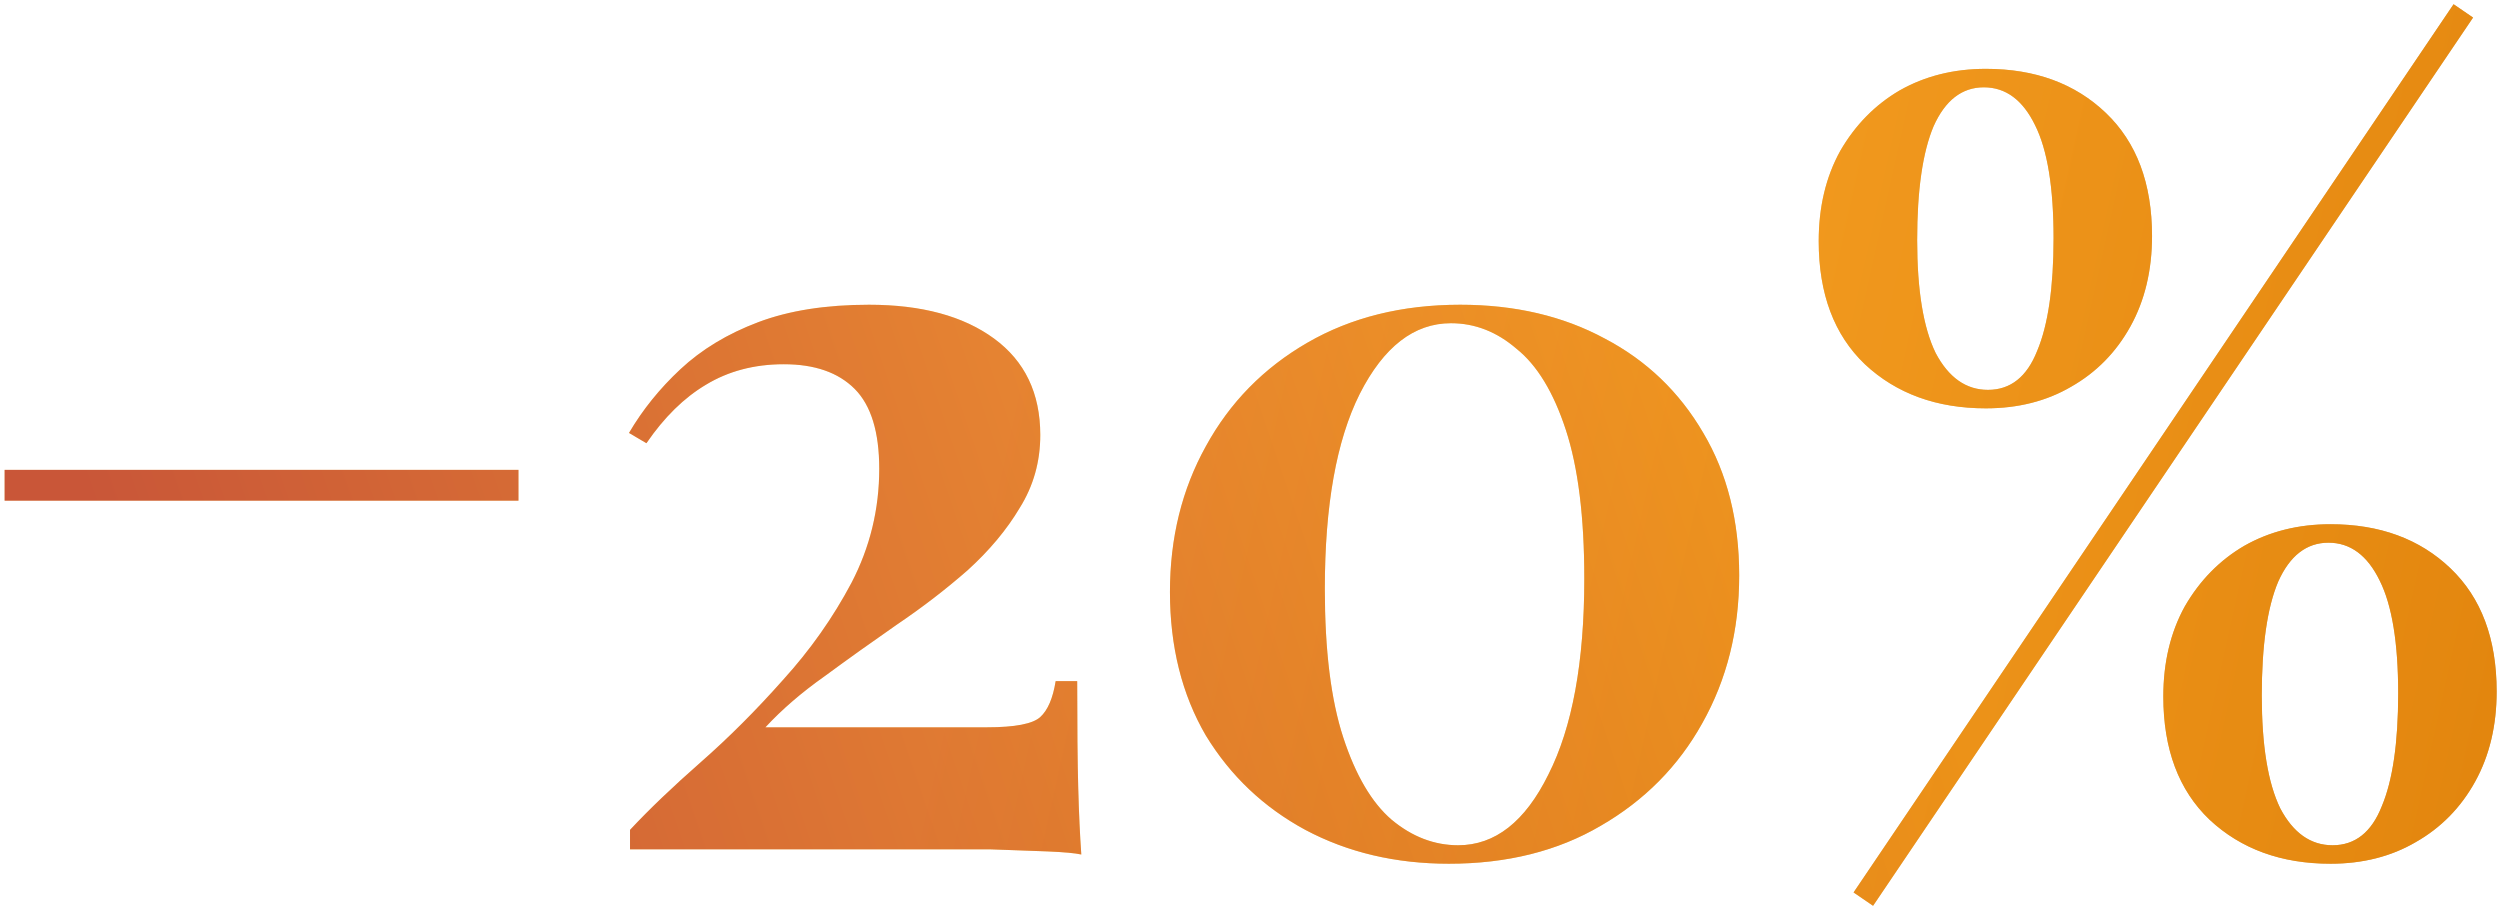
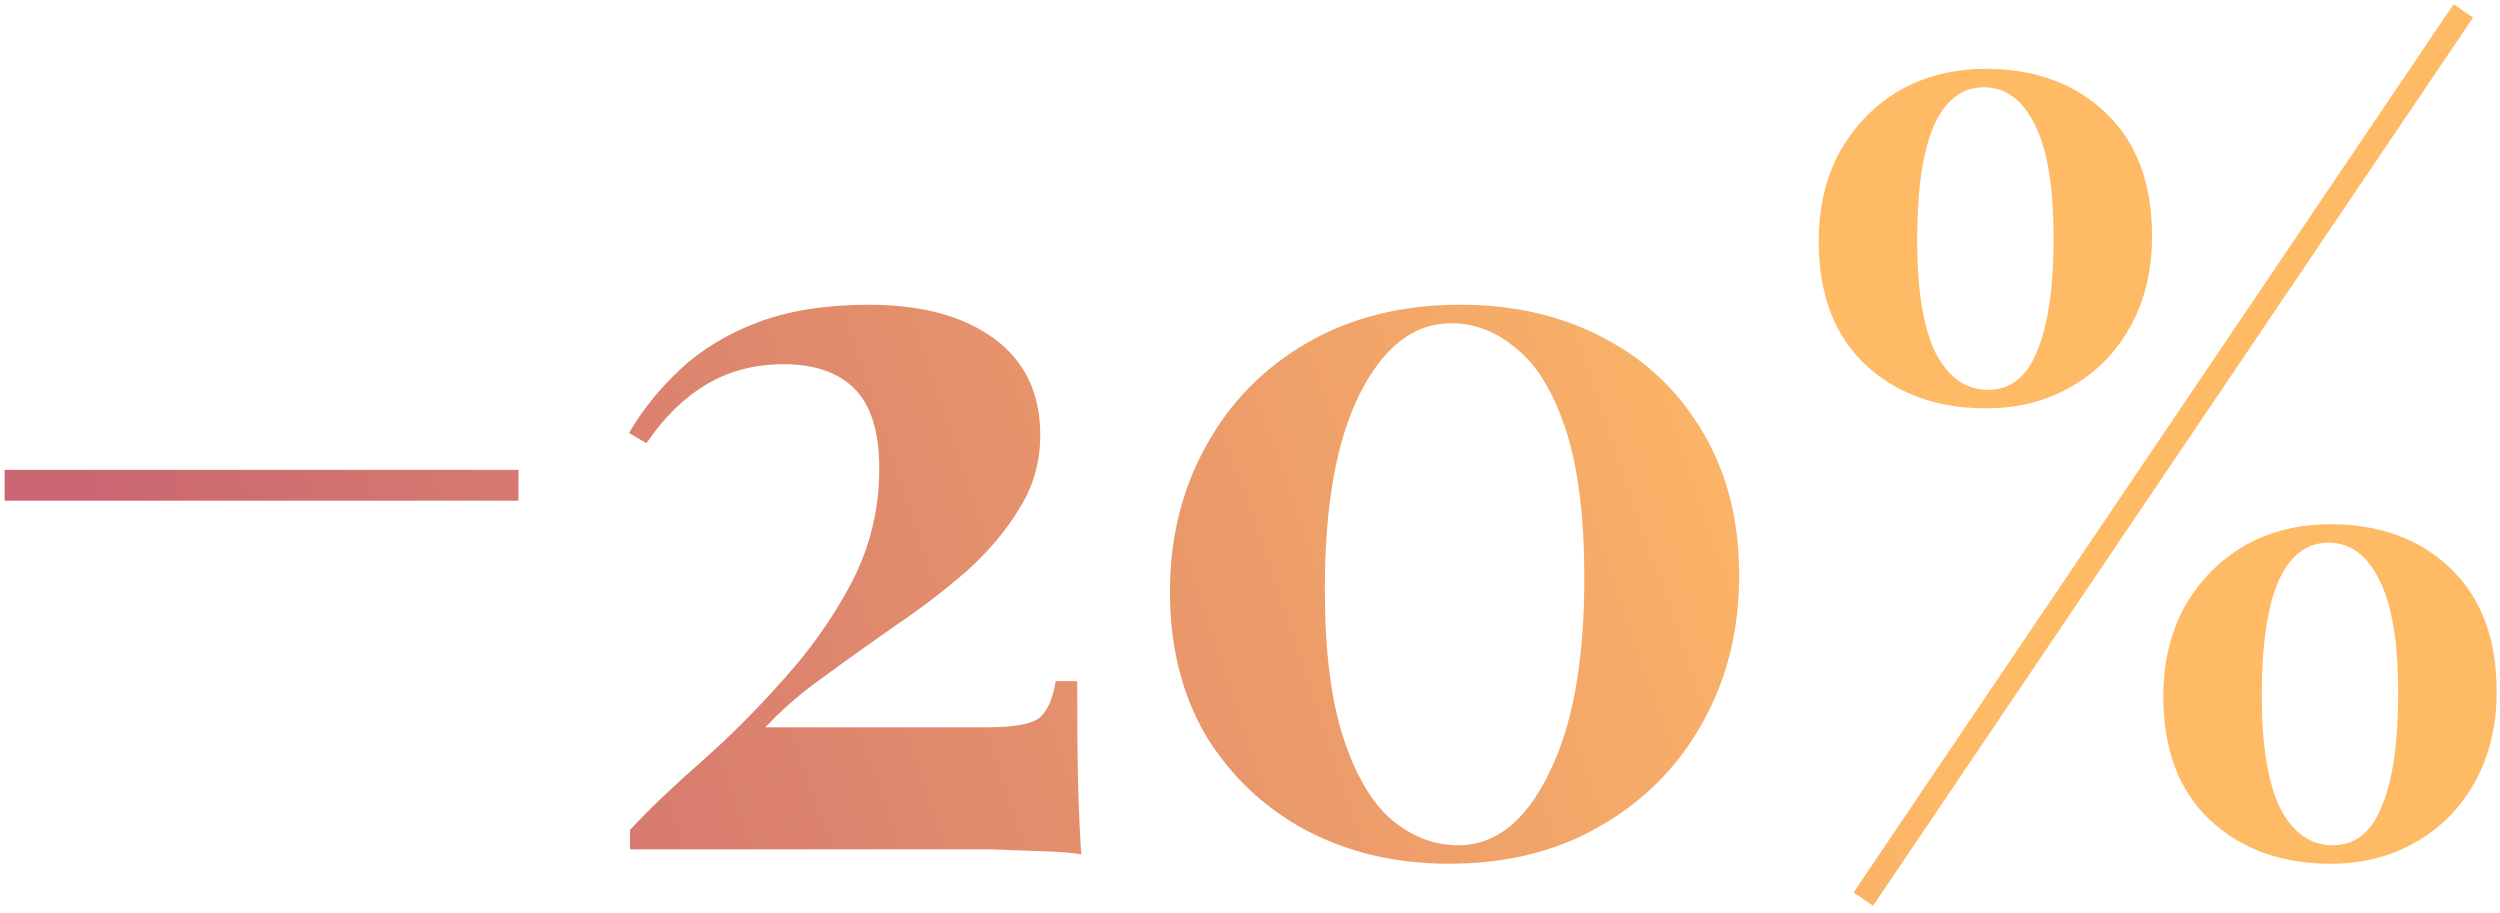
<svg xmlns="http://www.w3.org/2000/svg" width="156" height="57" viewBox="0 0 156 57" fill="none">
-   <path d="M32.352 29.32V31.24H0.288V29.32H32.352ZM54.225 19.016C57.51 19.016 60.113 19.72 62.033 21.128C63.953 22.536 64.913 24.541 64.913 27.144C64.913 28.808 64.486 30.323 63.633 31.688C62.822 33.053 61.734 34.355 60.369 35.592C59.004 36.787 57.532 37.917 55.953 38.984C54.417 40.051 52.924 41.117 51.473 42.184C50.022 43.208 48.785 44.275 47.761 45.384H61.585C63.334 45.384 64.444 45.171 64.913 44.744C65.382 44.317 65.702 43.571 65.873 42.504H67.217C67.217 45.363 67.238 47.581 67.281 49.16C67.324 50.739 67.388 52.125 67.473 53.32C67.089 53.235 66.385 53.171 65.361 53.128C64.337 53.085 63.164 53.043 61.841 53C60.518 53 59.217 53 57.937 53H39.313V51.784C40.508 50.504 41.98 49.096 43.729 47.56C45.478 46.024 47.185 44.317 48.849 42.44C50.556 40.563 51.985 38.536 53.137 36.36C54.289 34.141 54.865 31.773 54.865 29.256C54.865 26.952 54.353 25.288 53.329 24.264C52.305 23.24 50.833 22.728 48.913 22.728C47.078 22.728 45.457 23.155 44.049 24.008C42.684 24.819 41.446 26.035 40.337 27.656L39.249 27.016C40.102 25.565 41.169 24.243 42.449 23.048C43.772 21.811 45.393 20.829 47.313 20.104C49.233 19.379 51.537 19.016 54.225 19.016ZM91.117 19.016C94.53 19.016 97.538 19.72 100.141 21.128C102.744 22.493 104.792 24.456 106.285 27.016C107.778 29.533 108.525 32.499 108.525 35.912C108.525 39.325 107.757 42.397 106.221 45.128C104.728 47.816 102.616 49.949 99.885 51.528C97.197 53.107 94.04 53.896 90.413 53.896C87.085 53.896 84.098 53.192 81.453 51.784C78.85 50.376 76.781 48.413 75.245 45.896C73.752 43.336 73.005 40.349 73.005 36.936C73.005 33.565 73.752 30.536 75.245 27.848C76.738 25.117 78.85 22.963 81.581 21.384C84.312 19.805 87.49 19.016 91.117 19.016ZM90.541 20.168C88.237 20.168 86.338 21.64 84.845 24.584C83.394 27.485 82.669 31.539 82.669 36.744C82.669 40.584 83.053 43.677 83.821 46.024C84.589 48.371 85.592 50.077 86.829 51.144C88.109 52.211 89.496 52.744 90.989 52.744C93.293 52.744 95.17 51.272 96.621 48.328C98.114 45.384 98.861 41.309 98.861 36.104C98.861 32.264 98.477 29.171 97.709 26.824C96.941 24.477 95.917 22.792 94.637 21.768C93.4 20.701 92.034 20.168 90.541 20.168ZM123.919 4.296C126.991 4.296 129.487 5.213 131.407 7.048C133.327 8.883 134.287 11.443 134.287 14.728C134.287 16.861 133.839 18.739 132.943 20.36C132.047 21.981 130.81 23.24 129.231 24.136C127.695 25.032 125.924 25.48 123.919 25.48C120.847 25.48 118.33 24.563 116.367 22.728C114.447 20.893 113.487 18.333 113.487 15.048C113.487 12.915 113.935 11.037 114.831 9.416C115.77 7.795 117.007 6.536 118.543 5.64C120.122 4.744 121.914 4.296 123.919 4.296ZM145.295 33.864C143.93 33.864 142.884 34.675 142.159 36.296C141.476 37.917 141.135 40.285 141.135 43.4C141.135 46.515 141.519 48.861 142.287 50.44C143.098 51.976 144.186 52.744 145.551 52.744C146.959 52.744 147.983 51.933 148.623 50.312C149.306 48.691 149.647 46.344 149.647 43.272C149.647 40.115 149.263 37.768 148.495 36.232C147.727 34.653 146.66 33.864 145.295 33.864ZM145.423 32.712C148.495 32.712 150.991 33.629 152.911 35.464C154.831 37.299 155.791 39.859 155.791 43.144C155.791 45.277 155.343 47.155 154.447 48.776C153.551 50.397 152.314 51.656 150.735 52.552C149.199 53.448 147.428 53.896 145.423 53.896C142.351 53.896 139.834 52.979 137.871 51.144C135.951 49.309 134.991 46.749 134.991 43.464C134.991 41.331 135.439 39.453 136.335 37.832C137.274 36.211 138.511 34.952 140.047 34.056C141.626 33.16 143.418 32.712 145.423 32.712ZM123.791 5.448C122.426 5.448 121.38 6.259 120.655 7.88C119.972 9.501 119.631 11.869 119.631 14.984C119.631 18.099 120.015 20.445 120.783 22.024C121.594 23.56 122.682 24.328 124.047 24.328C125.455 24.328 126.479 23.517 127.119 21.896C127.802 20.275 128.143 17.928 128.143 14.856C128.143 11.699 127.759 9.352 126.991 7.816C126.223 6.237 125.156 5.448 123.791 5.448ZM153.103 0.264L154.319 1.096L116.879 56.52L115.663 55.688L153.103 0.264Z" fill="url(#paint0_linear_1370_2359)" />
  <path d="M32.352 29.32V31.24H0.288V29.32H32.352ZM54.225 19.016C57.51 19.016 60.113 19.72 62.033 21.128C63.953 22.536 64.913 24.541 64.913 27.144C64.913 28.808 64.486 30.323 63.633 31.688C62.822 33.053 61.734 34.355 60.369 35.592C59.004 36.787 57.532 37.917 55.953 38.984C54.417 40.051 52.924 41.117 51.473 42.184C50.022 43.208 48.785 44.275 47.761 45.384H61.585C63.334 45.384 64.444 45.171 64.913 44.744C65.382 44.317 65.702 43.571 65.873 42.504H67.217C67.217 45.363 67.238 47.581 67.281 49.16C67.324 50.739 67.388 52.125 67.473 53.32C67.089 53.235 66.385 53.171 65.361 53.128C64.337 53.085 63.164 53.043 61.841 53C60.518 53 59.217 53 57.937 53H39.313V51.784C40.508 50.504 41.98 49.096 43.729 47.56C45.478 46.024 47.185 44.317 48.849 42.44C50.556 40.563 51.985 38.536 53.137 36.36C54.289 34.141 54.865 31.773 54.865 29.256C54.865 26.952 54.353 25.288 53.329 24.264C52.305 23.24 50.833 22.728 48.913 22.728C47.078 22.728 45.457 23.155 44.049 24.008C42.684 24.819 41.446 26.035 40.337 27.656L39.249 27.016C40.102 25.565 41.169 24.243 42.449 23.048C43.772 21.811 45.393 20.829 47.313 20.104C49.233 19.379 51.537 19.016 54.225 19.016ZM91.117 19.016C94.53 19.016 97.538 19.72 100.141 21.128C102.744 22.493 104.792 24.456 106.285 27.016C107.778 29.533 108.525 32.499 108.525 35.912C108.525 39.325 107.757 42.397 106.221 45.128C104.728 47.816 102.616 49.949 99.885 51.528C97.197 53.107 94.04 53.896 90.413 53.896C87.085 53.896 84.098 53.192 81.453 51.784C78.85 50.376 76.781 48.413 75.245 45.896C73.752 43.336 73.005 40.349 73.005 36.936C73.005 33.565 73.752 30.536 75.245 27.848C76.738 25.117 78.85 22.963 81.581 21.384C84.312 19.805 87.49 19.016 91.117 19.016ZM90.541 20.168C88.237 20.168 86.338 21.64 84.845 24.584C83.394 27.485 82.669 31.539 82.669 36.744C82.669 40.584 83.053 43.677 83.821 46.024C84.589 48.371 85.592 50.077 86.829 51.144C88.109 52.211 89.496 52.744 90.989 52.744C93.293 52.744 95.17 51.272 96.621 48.328C98.114 45.384 98.861 41.309 98.861 36.104C98.861 32.264 98.477 29.171 97.709 26.824C96.941 24.477 95.917 22.792 94.637 21.768C93.4 20.701 92.034 20.168 90.541 20.168ZM123.919 4.296C126.991 4.296 129.487 5.213 131.407 7.048C133.327 8.883 134.287 11.443 134.287 14.728C134.287 16.861 133.839 18.739 132.943 20.36C132.047 21.981 130.81 23.24 129.231 24.136C127.695 25.032 125.924 25.48 123.919 25.48C120.847 25.48 118.33 24.563 116.367 22.728C114.447 20.893 113.487 18.333 113.487 15.048C113.487 12.915 113.935 11.037 114.831 9.416C115.77 7.795 117.007 6.536 118.543 5.64C120.122 4.744 121.914 4.296 123.919 4.296ZM145.295 33.864C143.93 33.864 142.884 34.675 142.159 36.296C141.476 37.917 141.135 40.285 141.135 43.4C141.135 46.515 141.519 48.861 142.287 50.44C143.098 51.976 144.186 52.744 145.551 52.744C146.959 52.744 147.983 51.933 148.623 50.312C149.306 48.691 149.647 46.344 149.647 43.272C149.647 40.115 149.263 37.768 148.495 36.232C147.727 34.653 146.66 33.864 145.295 33.864ZM145.423 32.712C148.495 32.712 150.991 33.629 152.911 35.464C154.831 37.299 155.791 39.859 155.791 43.144C155.791 45.277 155.343 47.155 154.447 48.776C153.551 50.397 152.314 51.656 150.735 52.552C149.199 53.448 147.428 53.896 145.423 53.896C142.351 53.896 139.834 52.979 137.871 51.144C135.951 49.309 134.991 46.749 134.991 43.464C134.991 41.331 135.439 39.453 136.335 37.832C137.274 36.211 138.511 34.952 140.047 34.056C141.626 33.16 143.418 32.712 145.423 32.712ZM123.791 5.448C122.426 5.448 121.38 6.259 120.655 7.88C119.972 9.501 119.631 11.869 119.631 14.984C119.631 18.099 120.015 20.445 120.783 22.024C121.594 23.56 122.682 24.328 124.047 24.328C125.455 24.328 126.479 23.517 127.119 21.896C127.802 20.275 128.143 17.928 128.143 14.856C128.143 11.699 127.759 9.352 126.991 7.816C126.223 6.237 125.156 5.448 123.791 5.448ZM153.103 0.264L154.319 1.096L116.879 56.52L115.663 55.688L153.103 0.264Z" fill="url(#paint1_linear_1370_2359)" fill-opacity="0.6" />
  <defs>
    <linearGradient id="paint0_linear_1370_2359" x1="59" y1="38" x2="193.463" y2="67.889" gradientUnits="userSpaceOnUse">
      <stop stop-color="#FDD76E" />
      <stop offset="1" stop-color="#9B5603" />
    </linearGradient>
    <linearGradient id="paint1_linear_1370_2359" x1="110.2" y1="10.605" x2="10.003" y2="44.724" gradientUnits="userSpaceOnUse">
      <stop stop-color="#FF8C00" />
      <stop offset="1" stop-color="#A60014" />
    </linearGradient>
  </defs>
</svg>